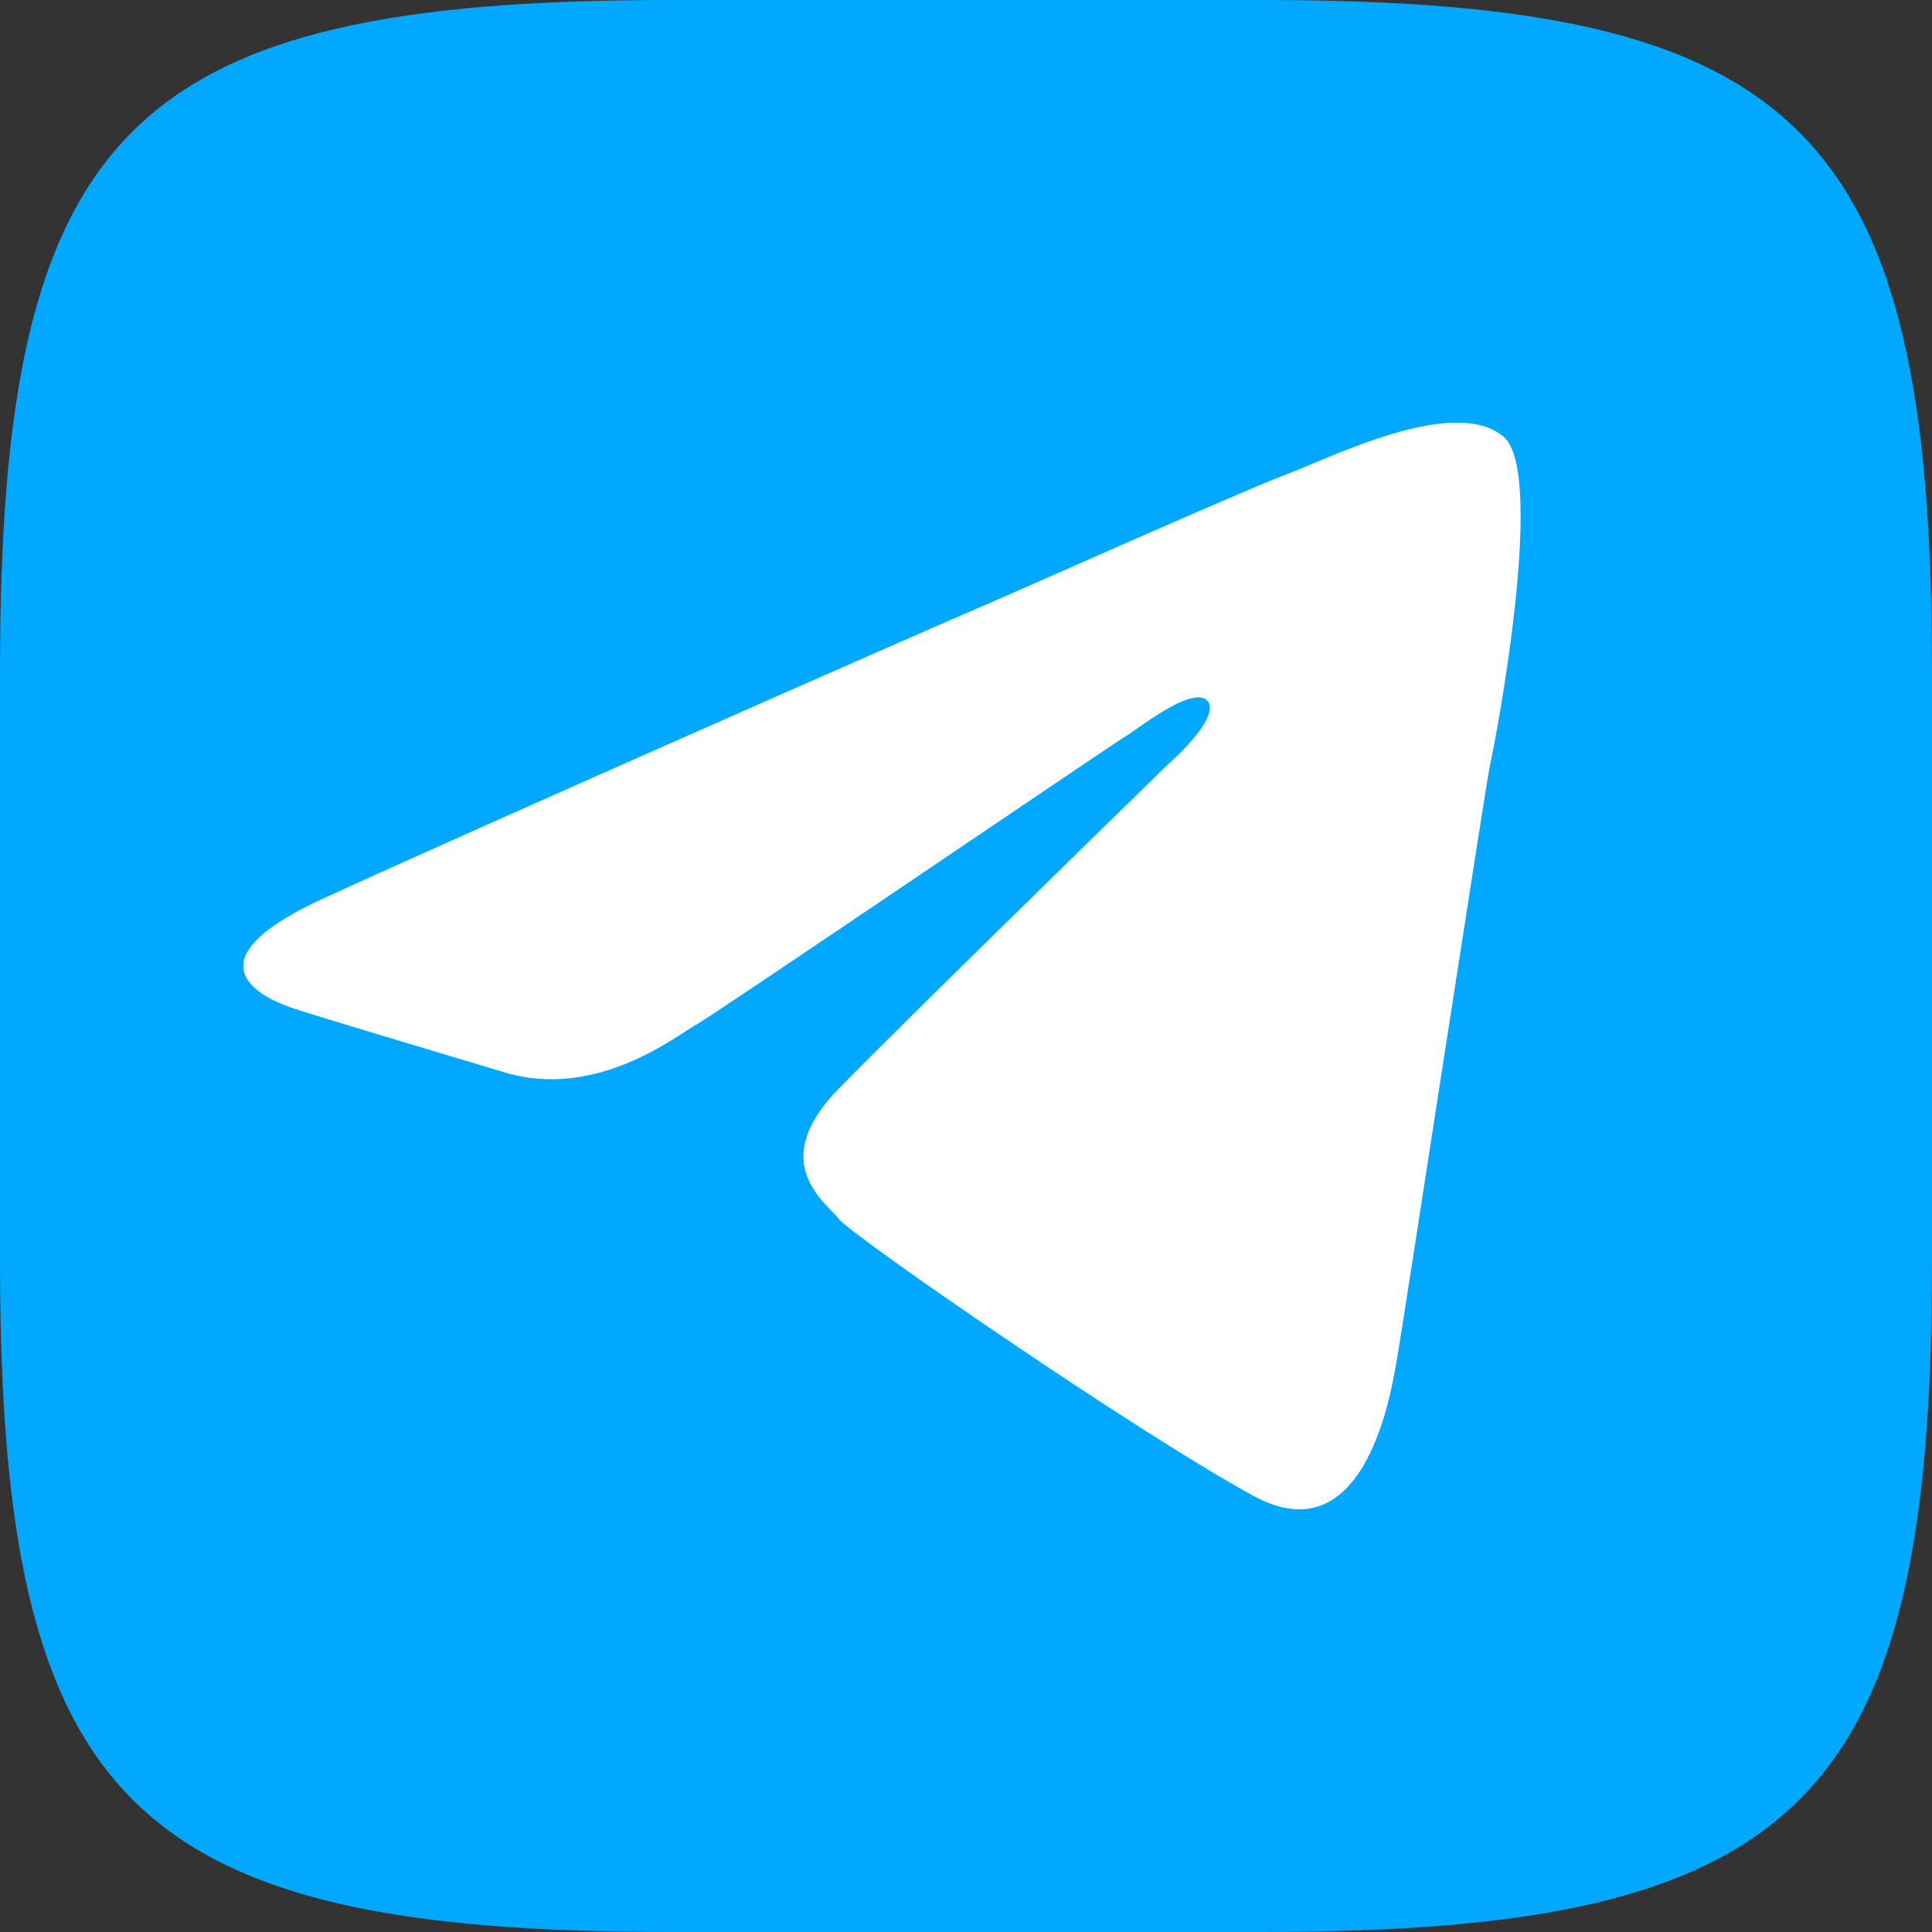
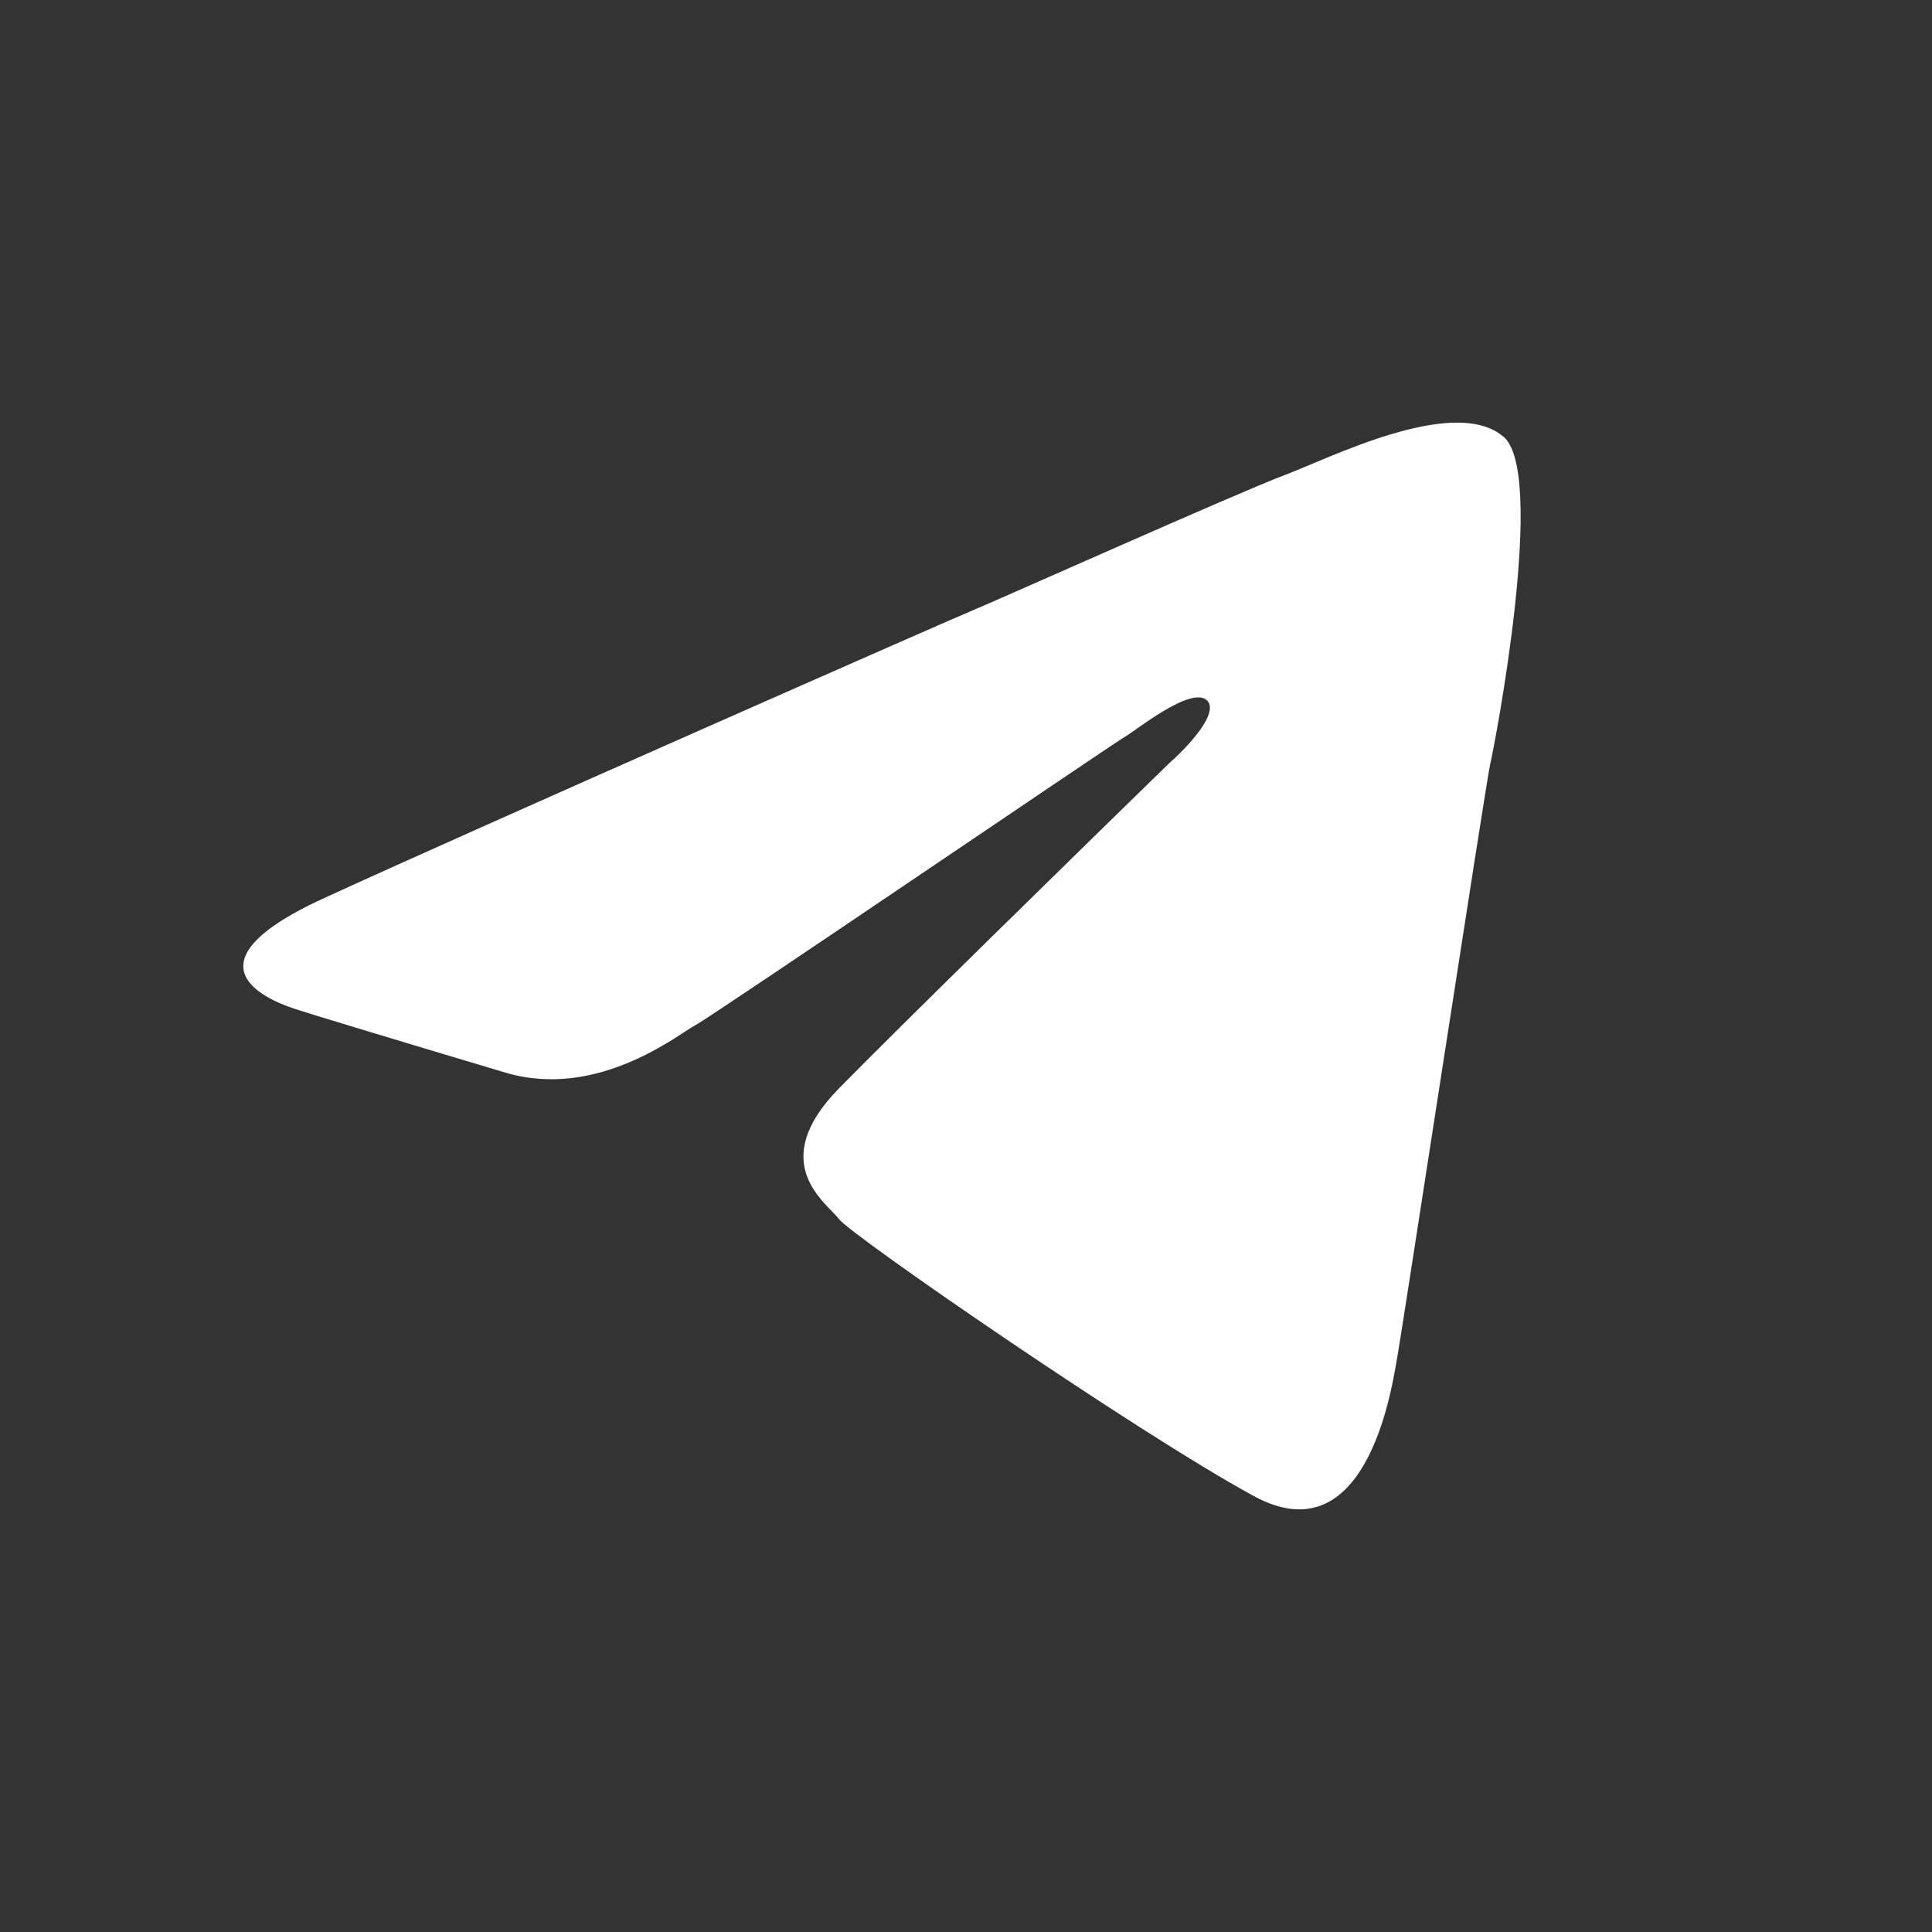
<svg xmlns="http://www.w3.org/2000/svg" width="32" height="32" viewBox="0 0 32 32" fill="none">
  <rect x="0" y="0" width="32" height="32" fill="#333333" stroke="none" />
-   <path fill-rule="evenodd" clip-rule="evenodd" d="M11.098 0H20.902C29.831 0 32 2.131 32 11.112V20.888C32 29.828 29.872 32 20.902 32H11.098C2.169 32 0 29.869 0 20.888V11.112C0 2.131 2.128 0 11.098 0Z" fill="#00A8FF" />
  <path d="M24.683 12.653C24.748 12.391 25.647 7.737 24.876 7.212C24.041 6.557 21.986 7.605 21.28 7.868C20.573 8.13 16.463 9.965 16.142 10.096C15.821 10.227 7.922 13.702 5.354 14.882C2.785 16.061 4.711 16.651 4.904 16.717C5.097 16.782 6.831 17.307 8.372 17.766C9.913 18.224 11.262 17.11 11.519 16.979C11.775 16.848 18.518 12.259 18.647 12.194C18.775 12.128 19.739 11.342 19.995 11.604C20.201 11.814 19.653 12.391 19.353 12.653C17.941 14.029 14.871 17.032 13.895 18.028C12.675 19.273 13.702 19.929 13.895 20.191C14.087 20.453 18.84 23.731 20.766 24.779C22.693 25.828 23.078 22.813 23.142 22.485C23.206 22.157 24.619 12.915 24.683 12.653Z" fill="white" />
</svg>